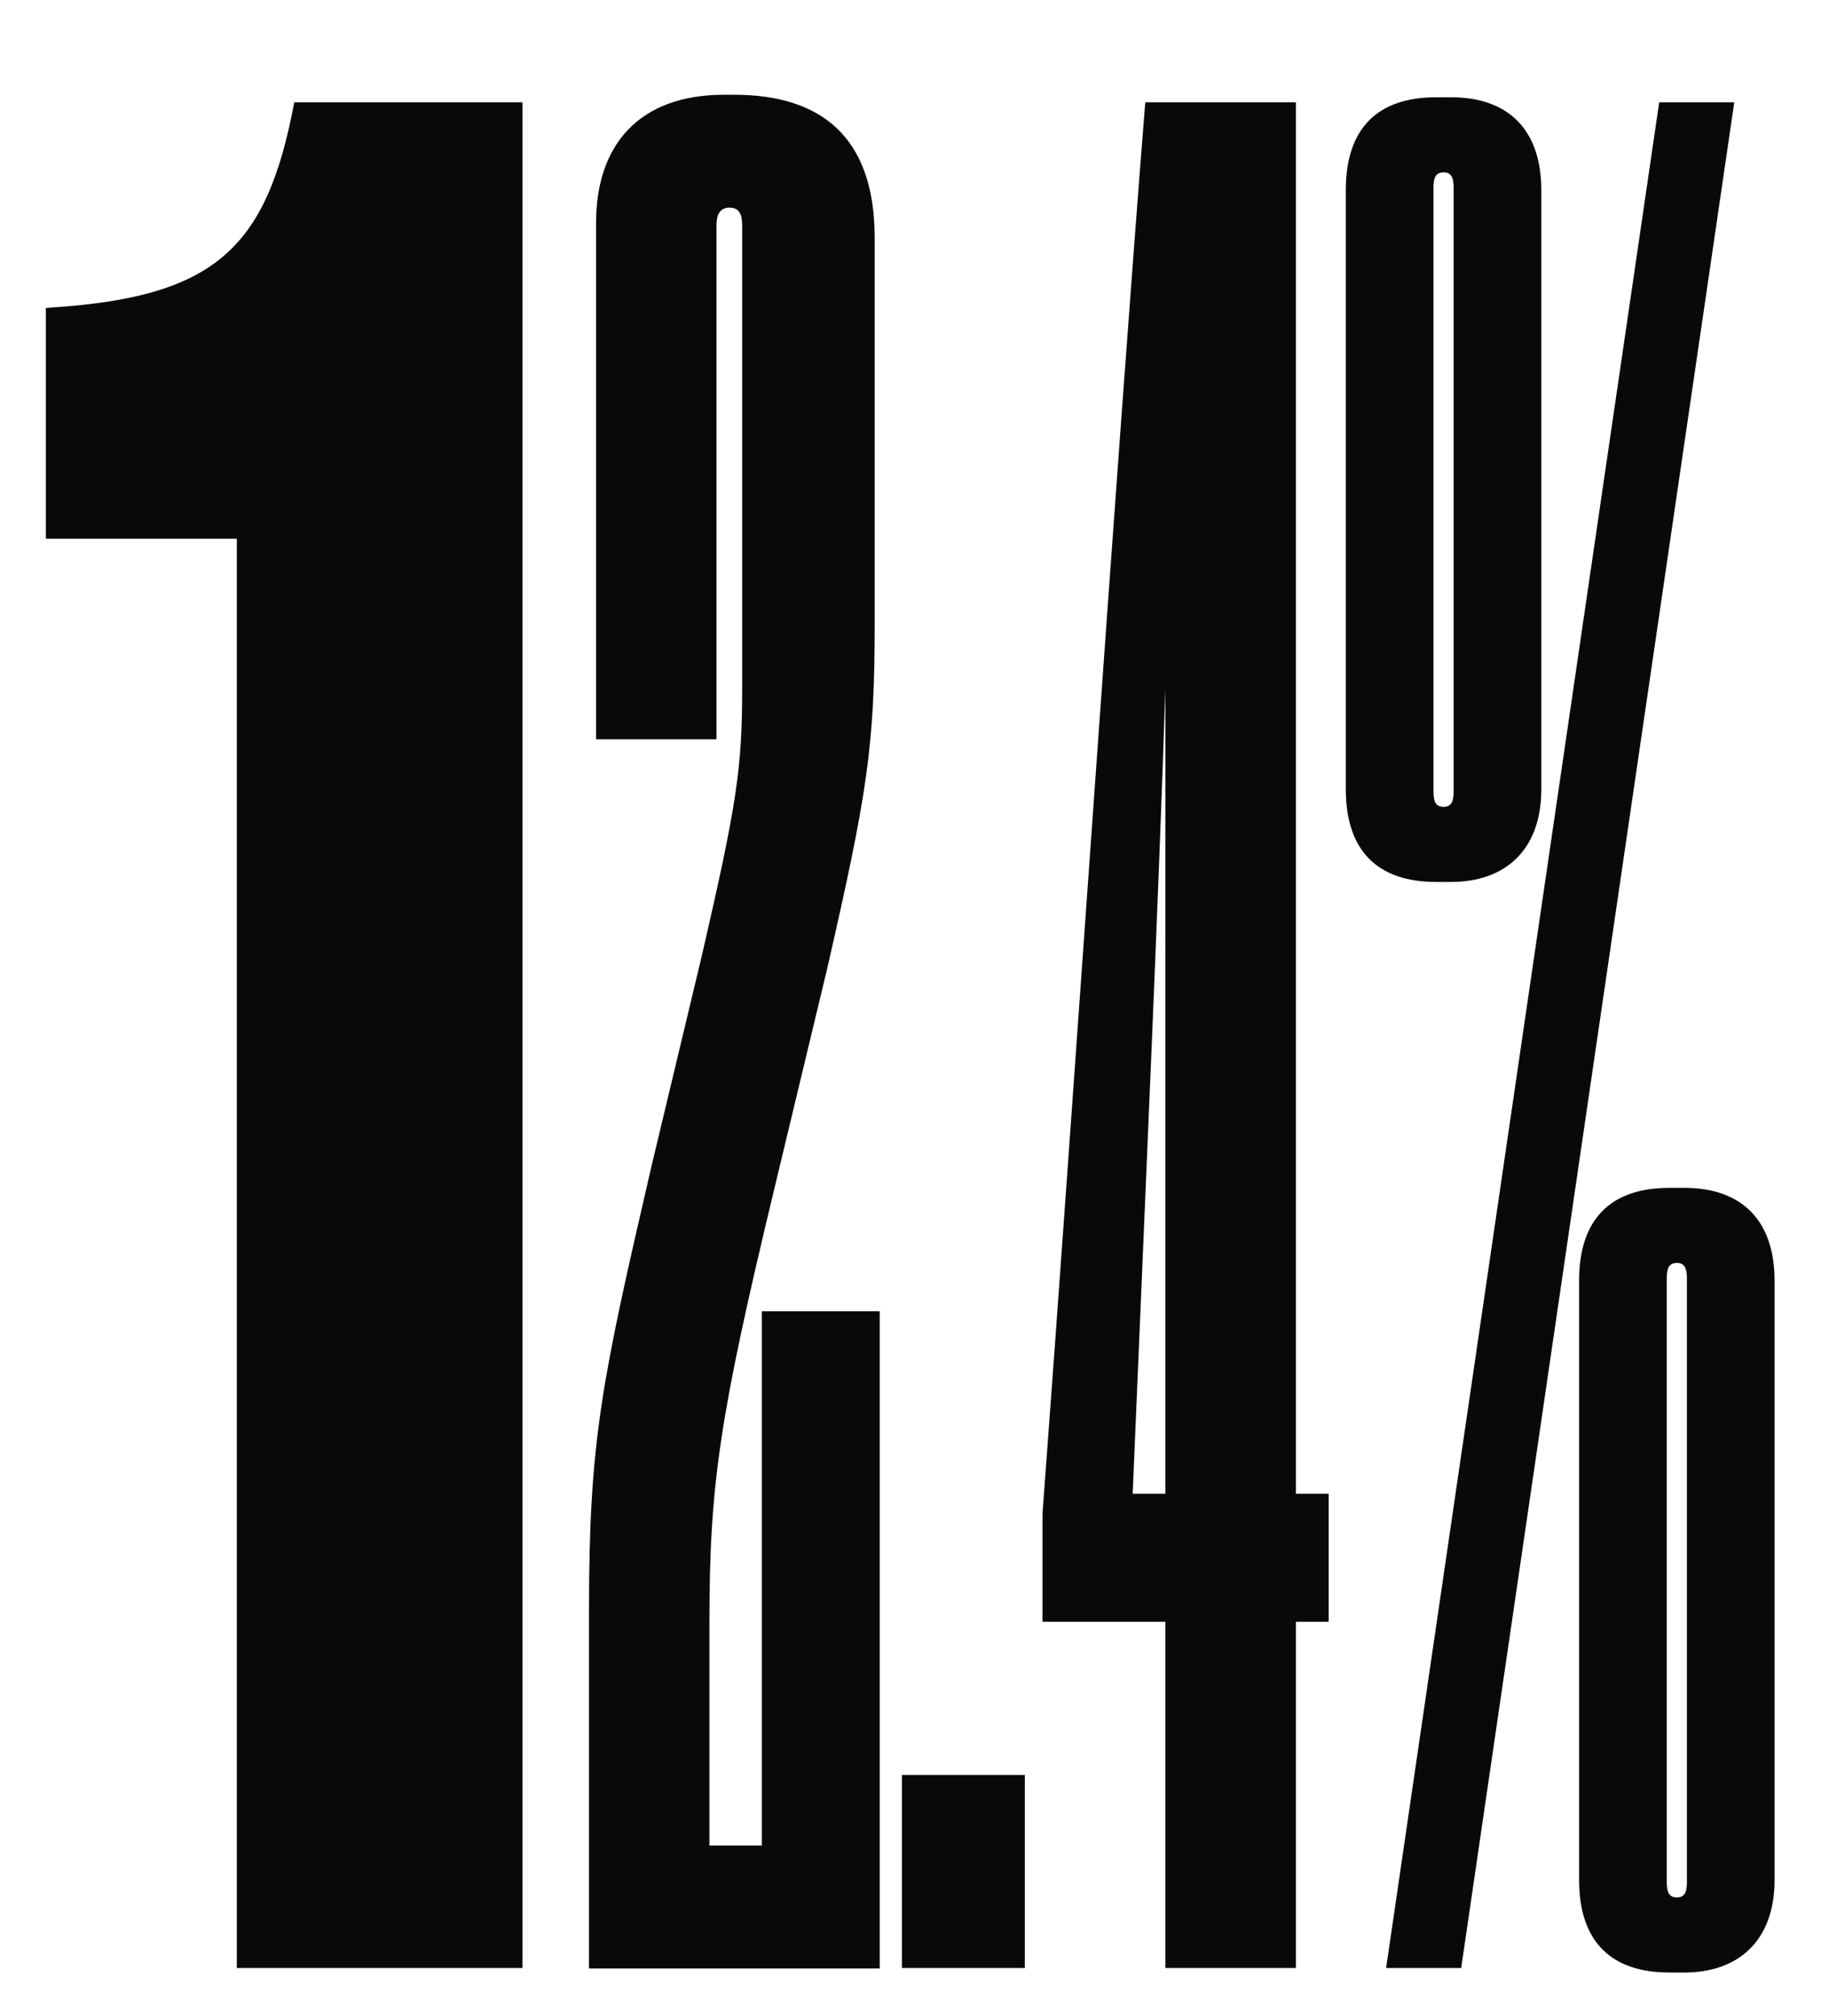
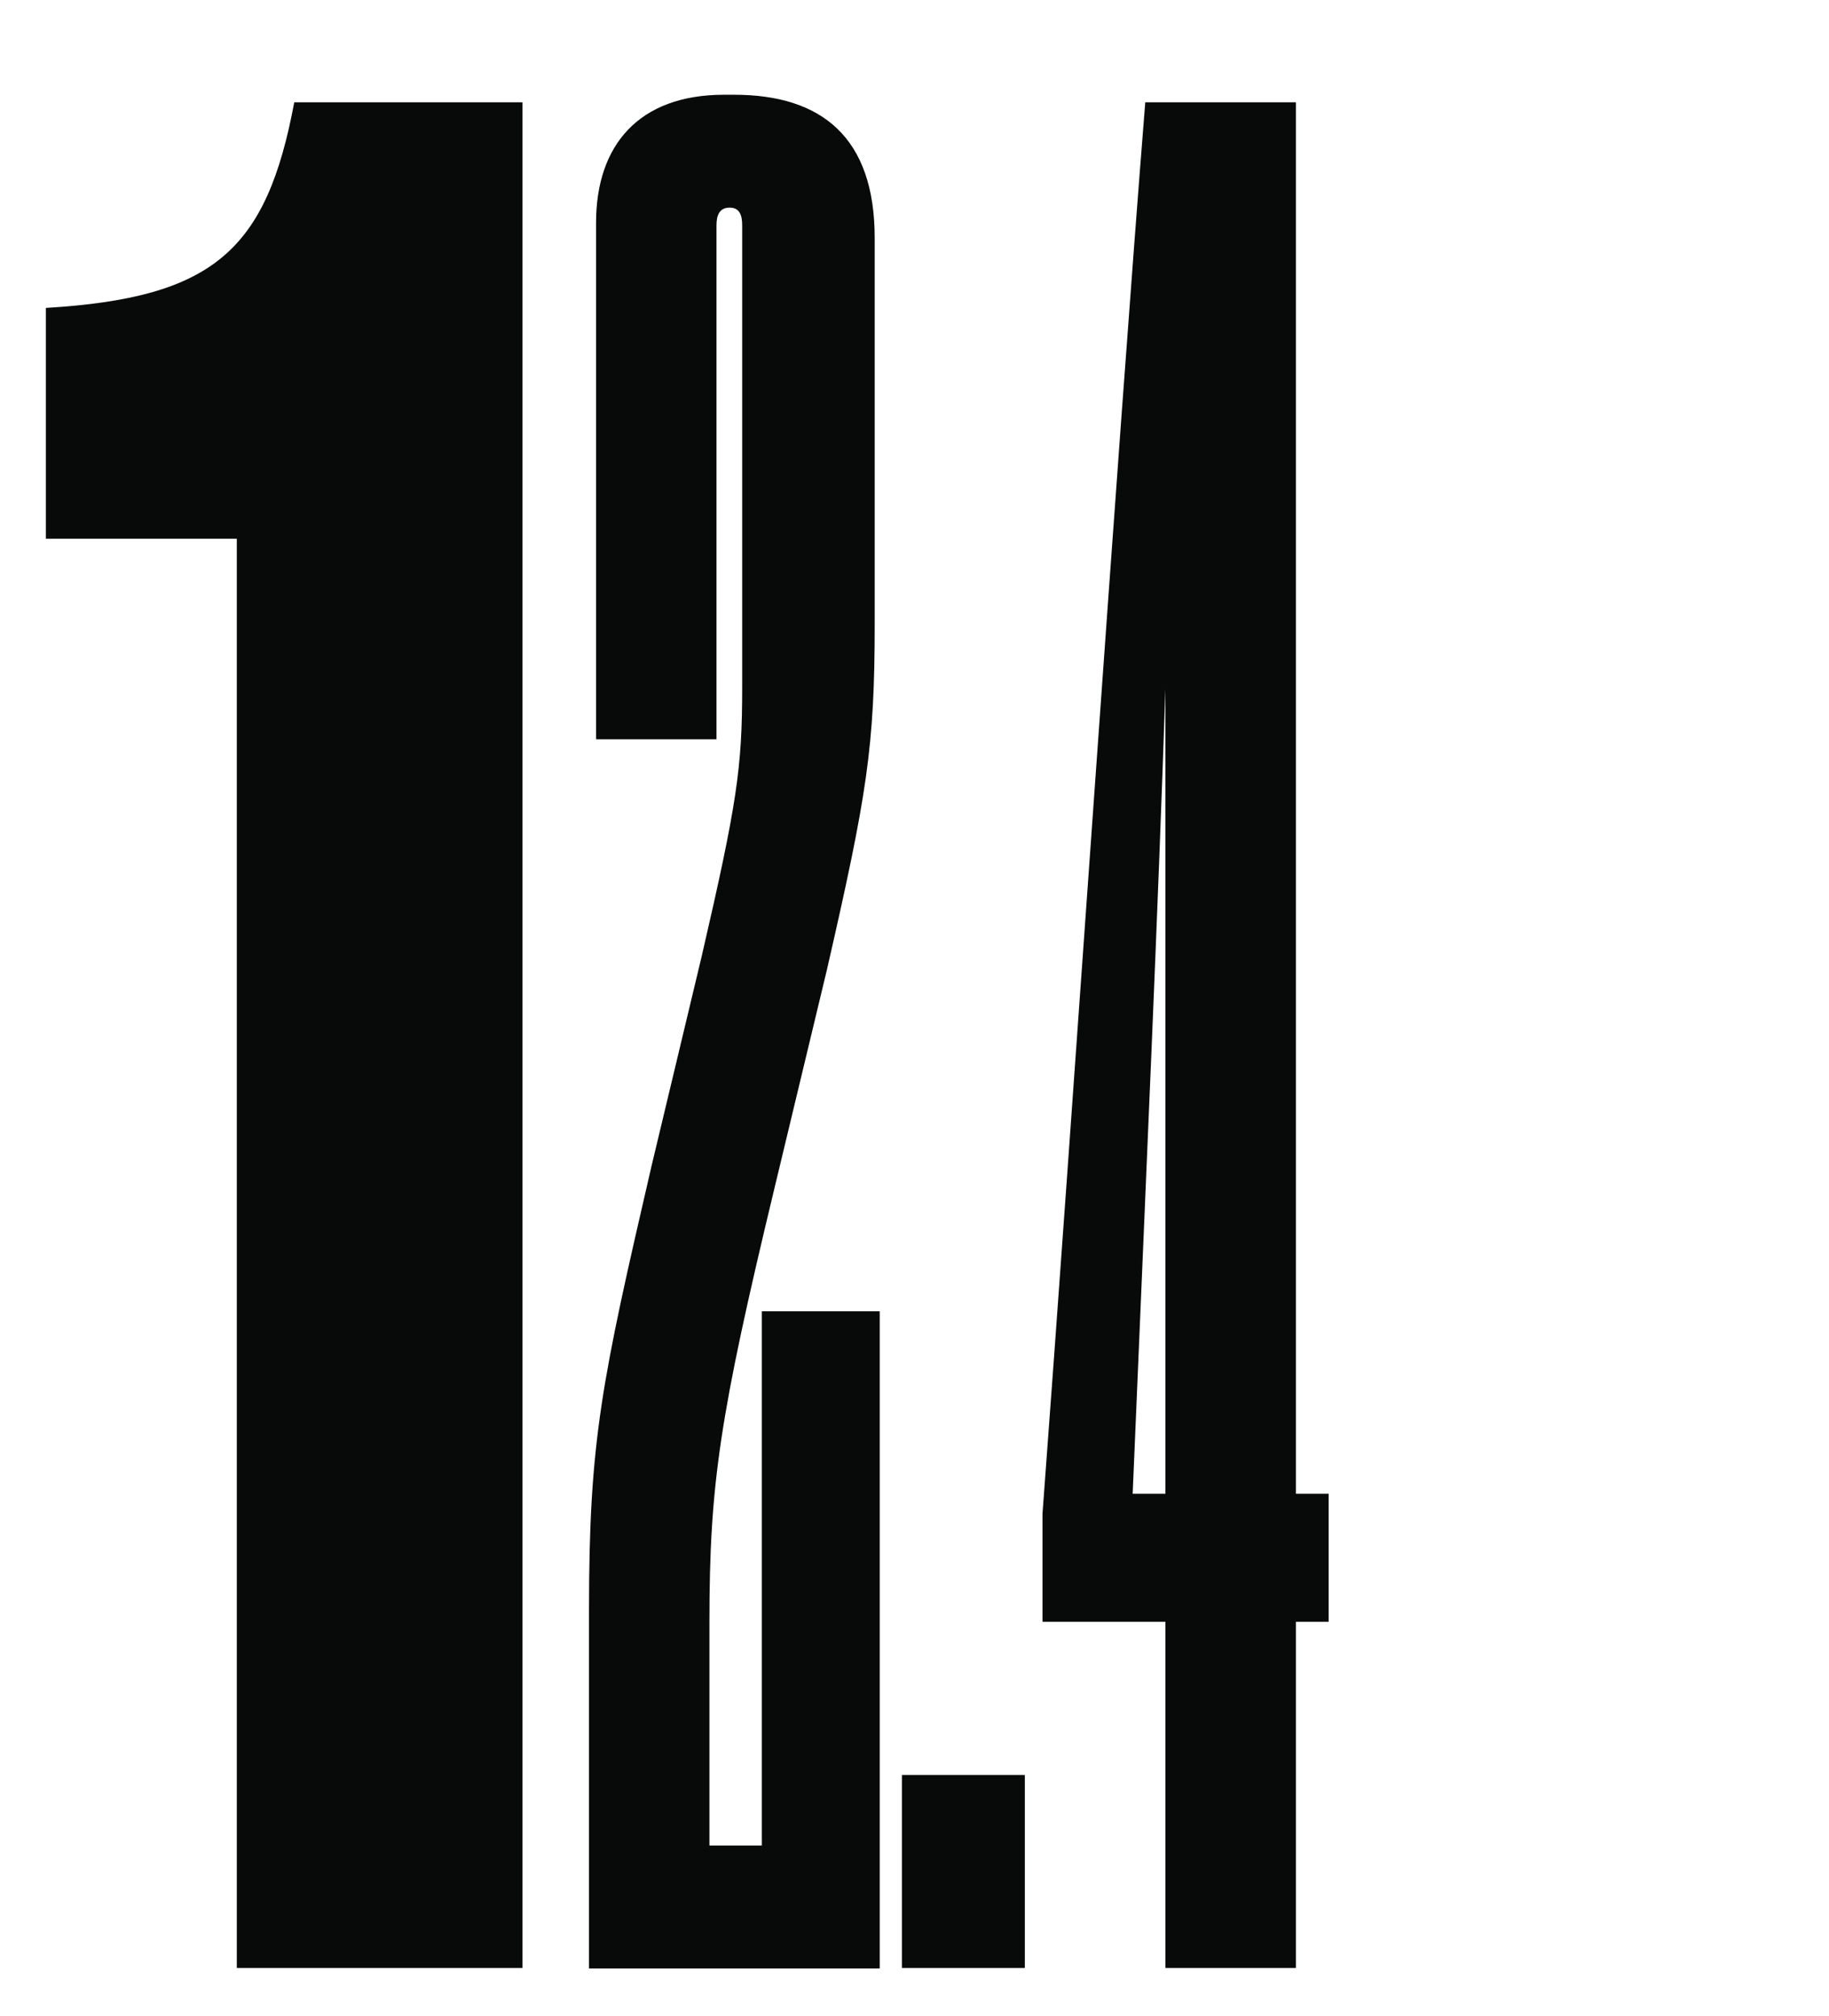
<svg xmlns="http://www.w3.org/2000/svg" version="1.1" id="Capa_1" x="0px" y="0px" viewBox="0 0 363 400" style="enable-background:new 0 0 363 400;" xml:space="preserve">
  <style type="text/css">
	.st0{fill:#080A09;}
</style>
  <g>
    <path class="st0" d="M9.1,106.9V61.1c33.3-2,43.8-11.4,49.3-40.8h45.3v370.2H47V106.9H9.1z" />
  </g>
  <g>
    <path class="st0" d="M142.2,44.7v102h-23.9V44.2c0-15.4,8.5-25.4,25.4-25.4h2c17.4,0,27.9,8.5,27.9,28.4v76.6   c0,24.4-1.5,33.8-9.5,68.7l-10.4,43.3c-10.9,45.3-12.9,58.7-12.9,86.1v44.3h10.4v-106h23.4v130.4h-57.7v-71.1   c0-33.8,2.5-45.3,12.4-88.1l10-41.8c7-30.3,8-37.3,8-53.2V44.7c0-2-0.5-3.5-2.5-3.5S142.2,42.7,142.2,44.7z" />
    <path class="st0" d="M203.4,390.5H179v-38.3h24.4V390.5z" />
    <path class="st0" d="M227.3,20.3h29.9v276.1h6.5v25.4h-6.5v68.7h-25.9v-68.7h-24.4v-21.4C212.9,220.3,221.8,89,227.3,20.3z    M231.3,136.7c-1.5,44.8-3.5,88.6-6.5,159.7h6.5V136.7z" />
-     <path class="st0" d="M267.1,37.7c0-12.4,6.5-18.4,17.9-18.4h3c11.4,0,17.9,6.5,17.9,18.4v118.9c0,12.4-7.5,18.4-17.9,18.4h-3   c-11.4,0-17.9-6-17.9-18.4V37.7z M344.2,20.3L290,390.5h-14.9l54.2-370.2H344.2z M288.5,37.2c0-2-0.5-3-2-3c-1.5,0-2,1-2,3v119.9   c0,2,0.5,3,2,3c1.5,0,2-1,2-3V37.2z M313.4,254.1c0-12.4,6.5-18.4,17.9-18.4h3c11.4,0,17.9,6.5,17.9,18.4V373   c0,12.4-7.5,18.4-17.9,18.4h-3c-11.4,0-17.9-6-17.9-18.4V254.1z M334.8,373.5V253.6c0-2-0.5-3-2-3c-1.5,0-2,1-2,3v119.9   c0,2,0.5,3,2,3S334.8,375.5,334.8,373.5z" />
  </g>
</svg>